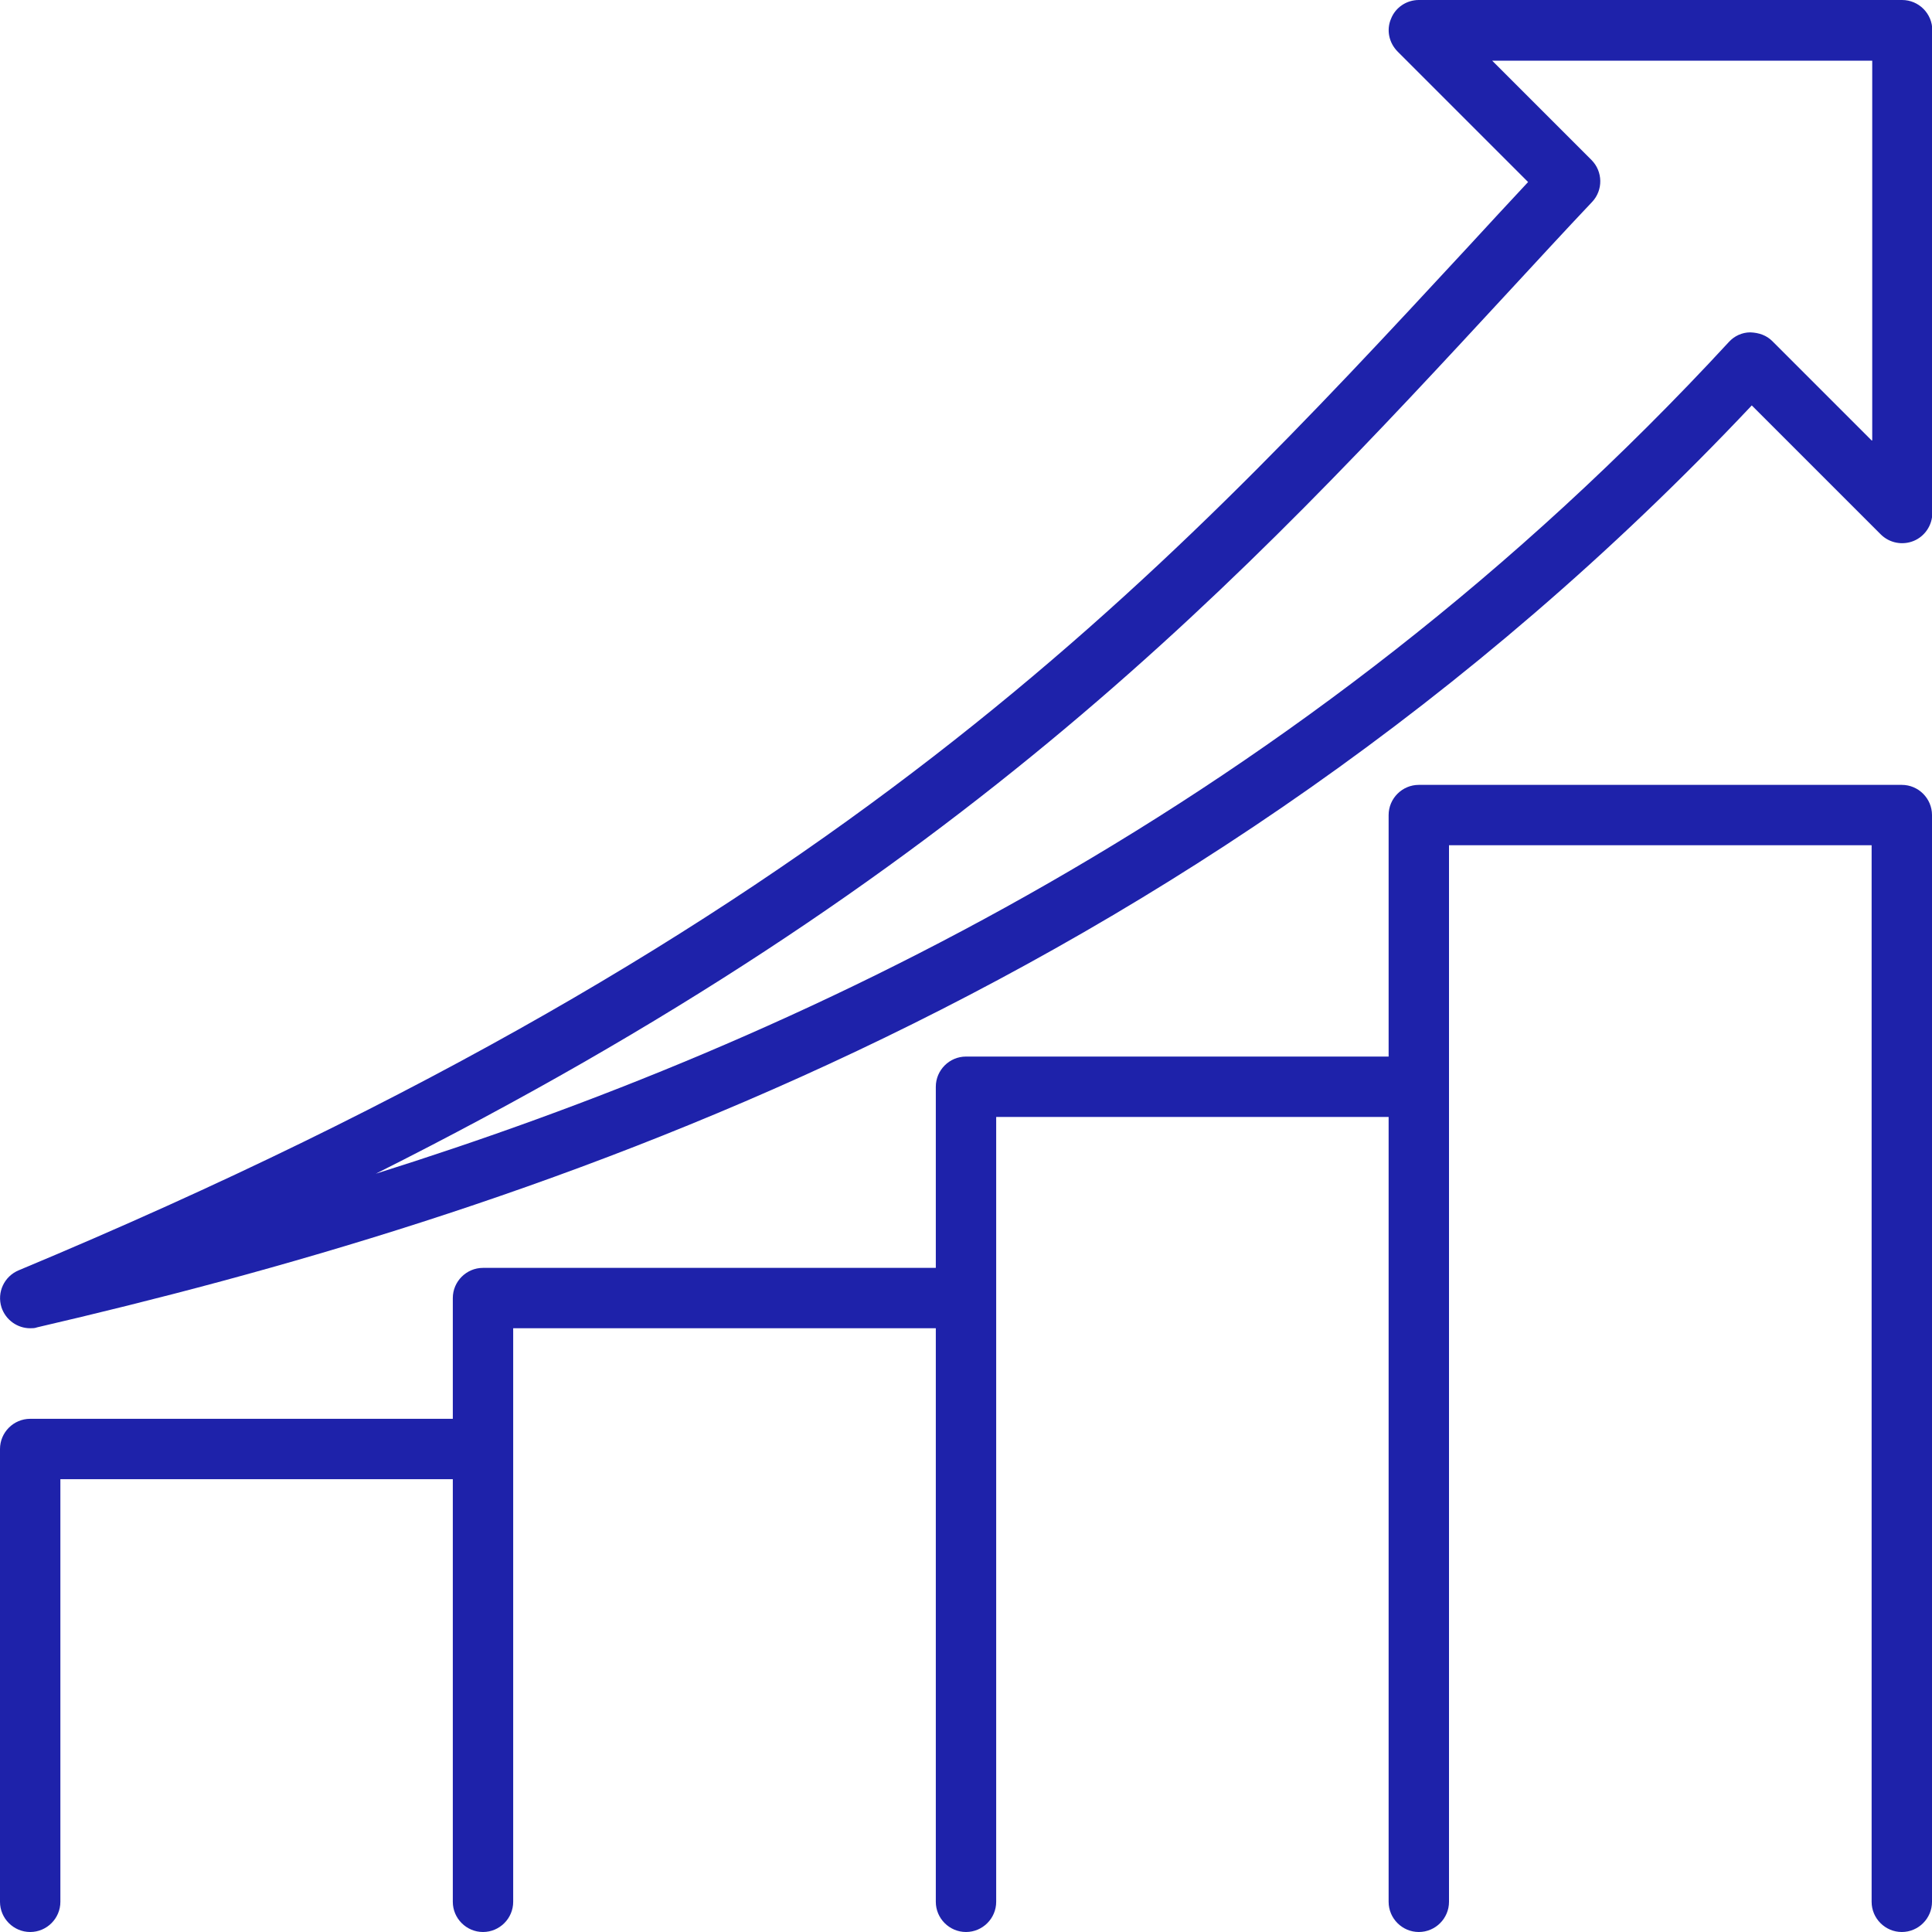
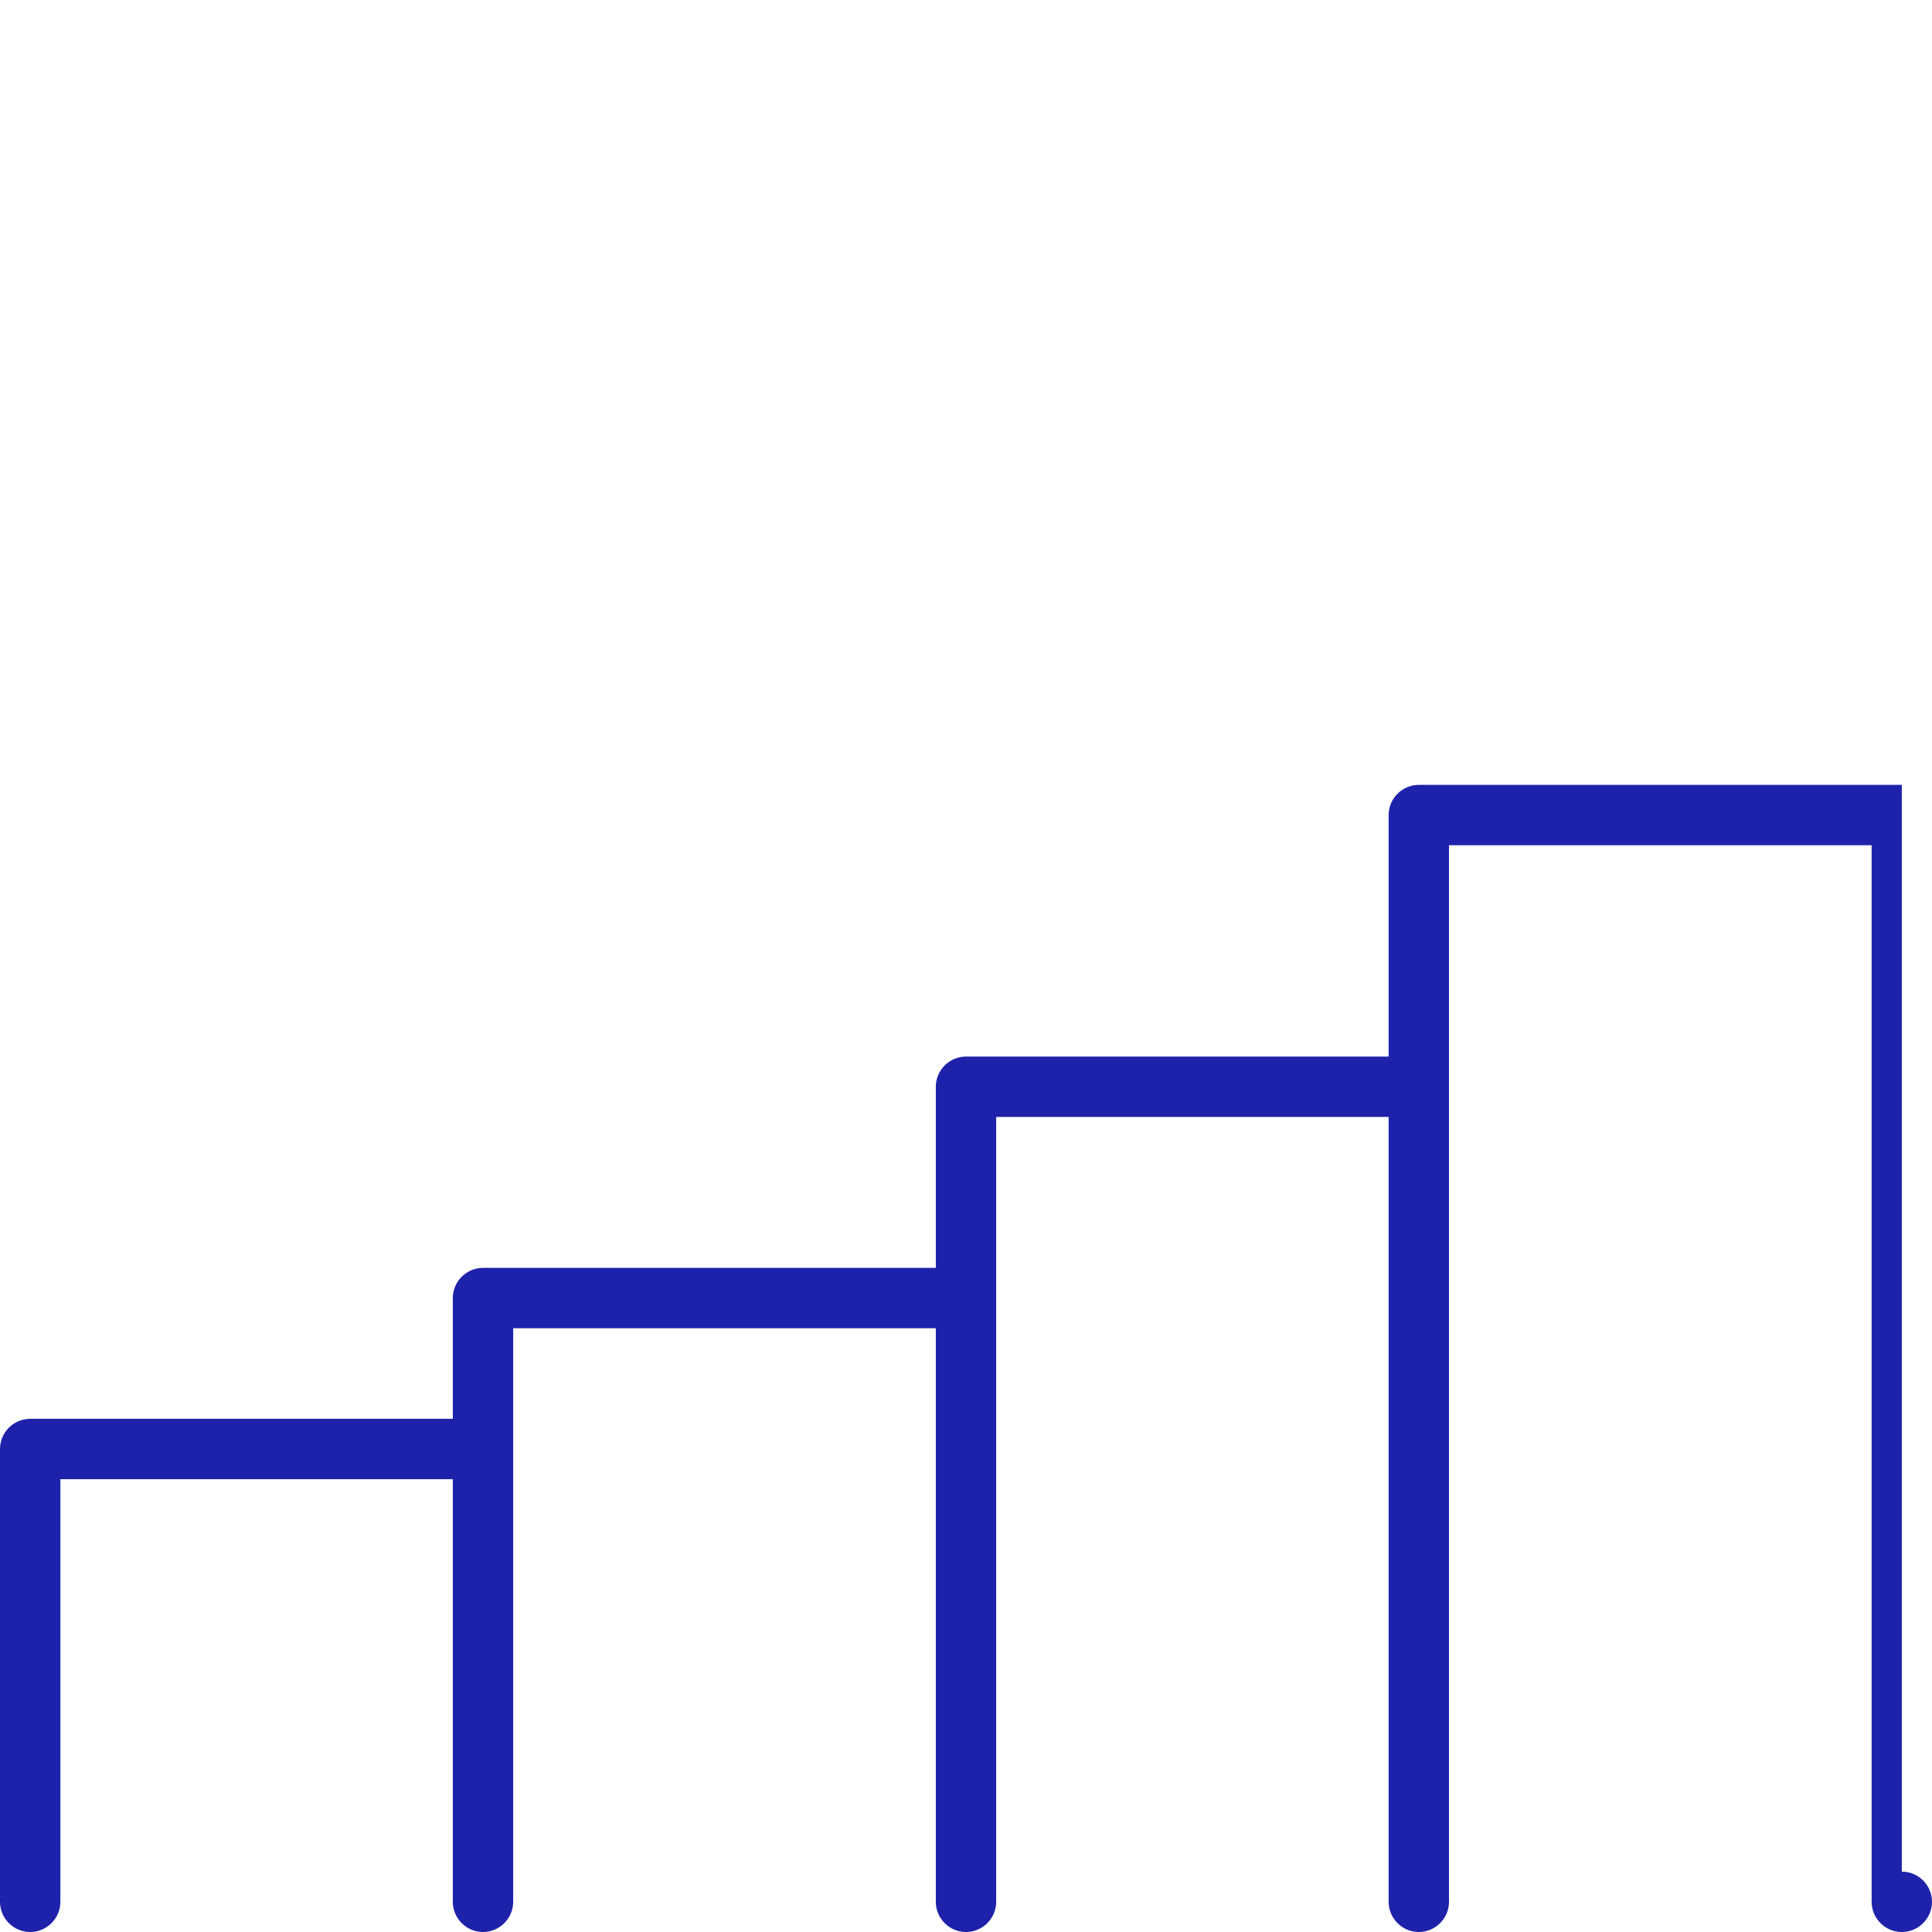
<svg xmlns="http://www.w3.org/2000/svg" id="Layer_1" data-name="Layer 1" viewBox="0 0 64 64">
-   <path d="M63,26h-16c-.55,0-1,.45-1,1v8h-14c-.55,0-1,.45-1,1v6h-15c-.55,0-1,.45-1,1v4H1C.45,47,0,47.45,0,48v15c0,.55,.45,1,1,1s1-.45,1-1v-14H15v14c0,.55,.45,1,1,1s1-.45,1-1v-19h14v19c0,.55,.45,1,1,1s1-.45,1-1v-26h13v26c0,.55,.45,1,1,1s1-.45,1-1V28h14V63c0,.55,.45,1,1,1s1-.45,1-1V27c0-.55-.45-1-1-1Z" fill="#1e22aa" />
-   <path d="M63,0h-16c-.4,0-.77,.24-.92,.62-.16,.37-.07,.8,.22,1.09l4.32,4.32c-.67,.72-1.34,1.44-2,2.16C38.33,19.3,27.7,30.78,.62,42.08c-.48,.2-.73,.73-.57,1.23,.14,.42,.53,.69,.95,.69,.08,0,.15,0,.23-.03,15.45-3.59,38.05-10.65,56.8-30.54l4.27,4.27c.29,.29,.72,.37,1.09,.22,.37-.15,.62-.52,.62-.92V1c0-.55-.45-1-1-1Zm-1,14.59l-3.29-3.29c-.19-.19-.44-.28-.73-.29-.27,0-.53,.12-.71,.32-14.24,15.43-30.89,23.17-44.82,27.55,19.58-9.82,28.74-19.71,37.63-29.33,.88-.95,1.76-1.91,2.66-2.86,.37-.39,.36-1.01-.02-1.39l-3.29-3.29h12.59V14.59Z" fill="#1e22aa" />
+   <path d="M63,26h-16c-.55,0-1,.45-1,1v8h-14c-.55,0-1,.45-1,1v6h-15c-.55,0-1,.45-1,1v4H1C.45,47,0,47.45,0,48v15c0,.55,.45,1,1,1s1-.45,1-1v-14H15v14c0,.55,.45,1,1,1s1-.45,1-1v-19h14v19c0,.55,.45,1,1,1s1-.45,1-1v-26h13v26c0,.55,.45,1,1,1s1-.45,1-1V28h14V63c0,.55,.45,1,1,1s1-.45,1-1c0-.55-.45-1-1-1Z" fill="#1e22aa" />
</svg>